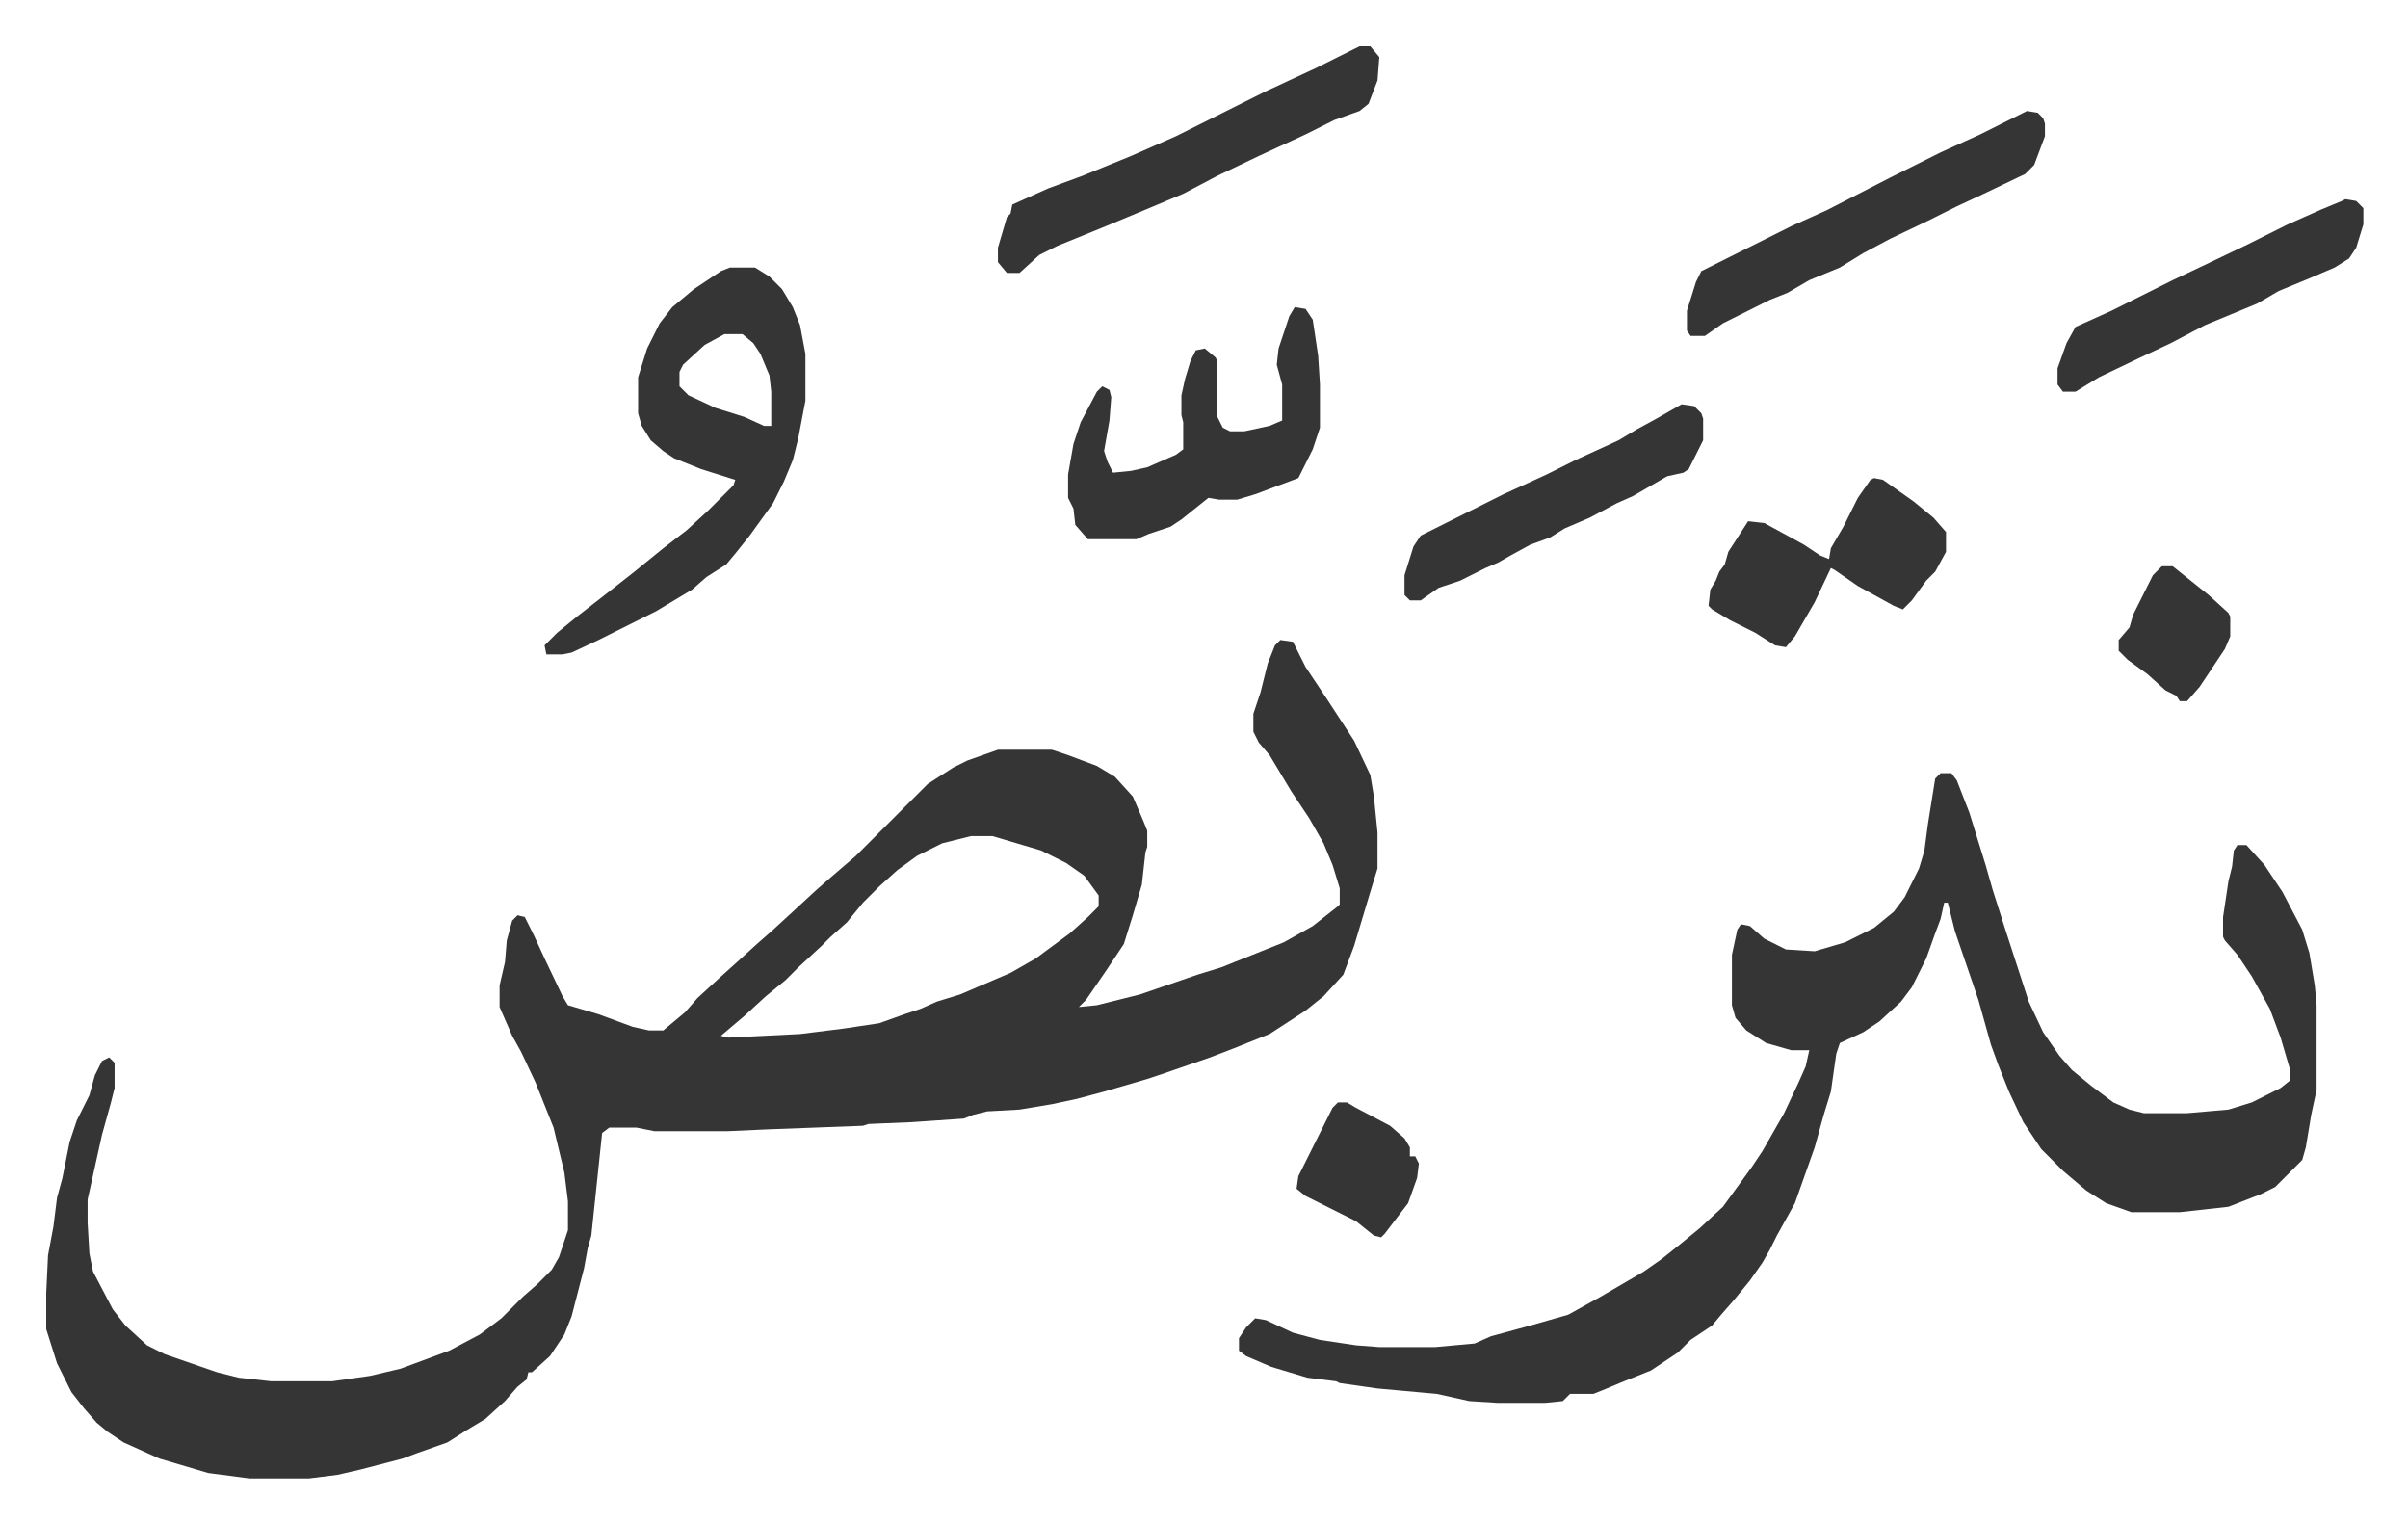
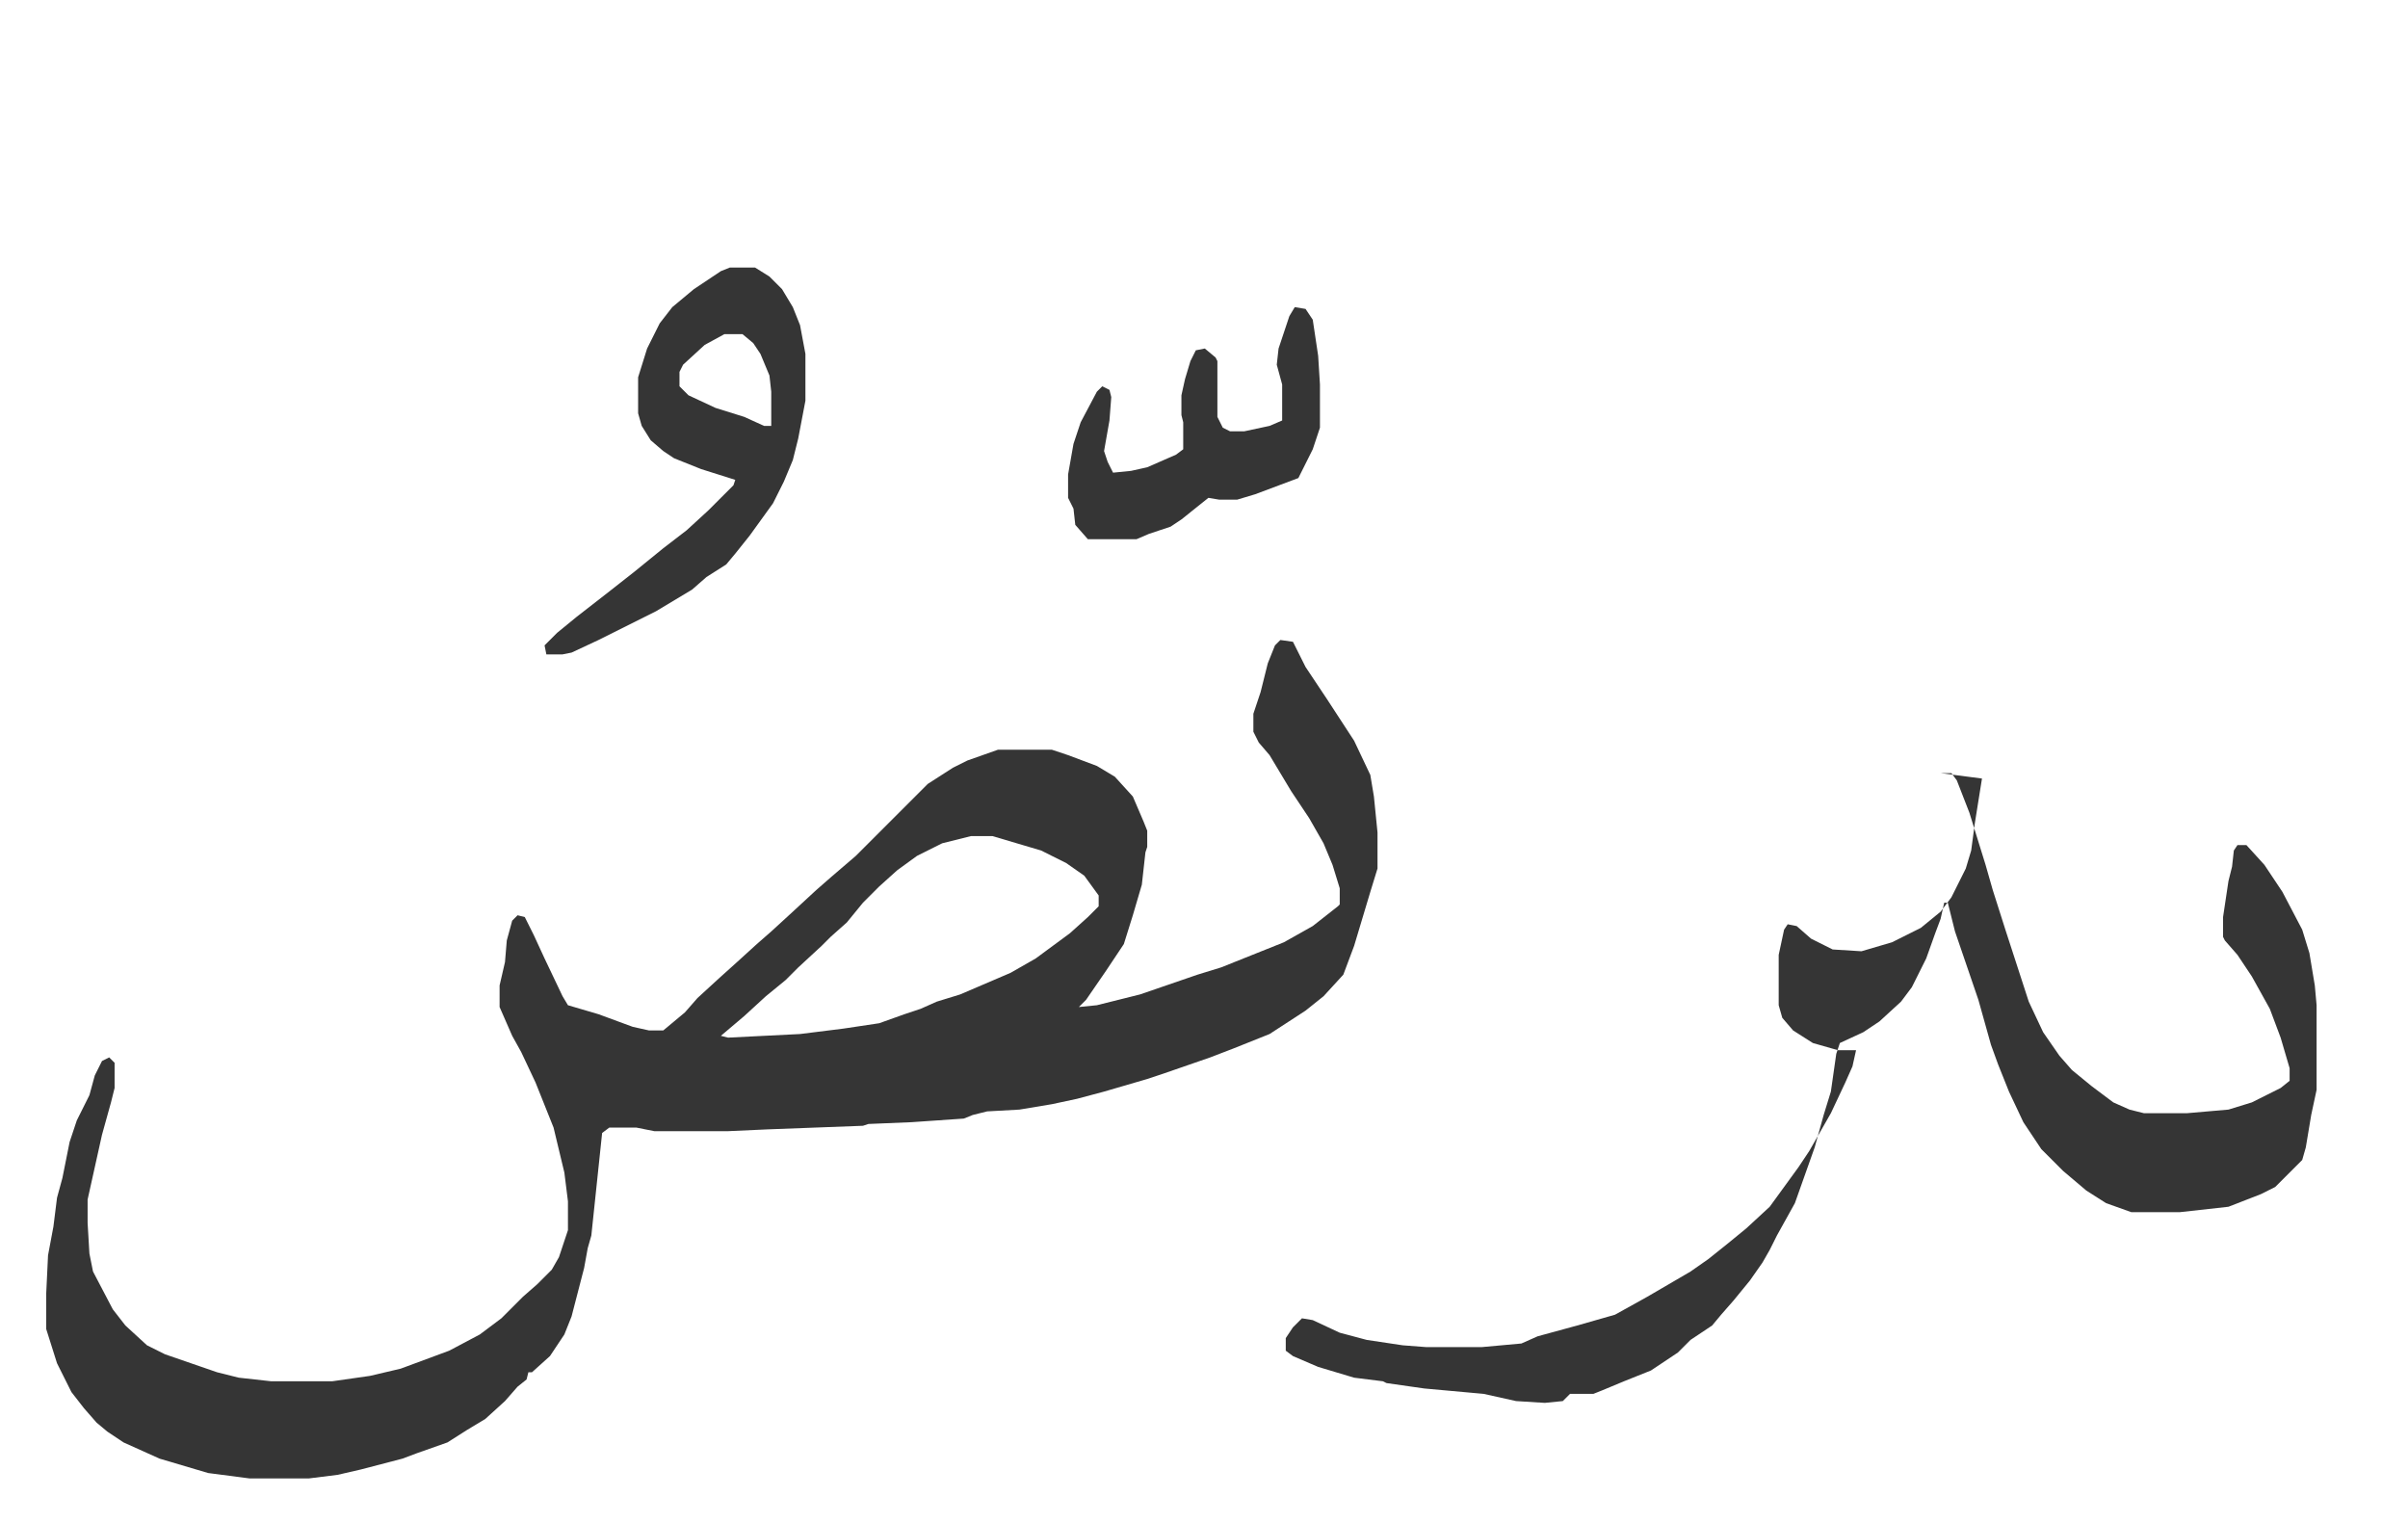
<svg xmlns="http://www.w3.org/2000/svg" viewBox="-25.7 309.3 1338.5 846.5">
-   <path fill="#353535" id="rule_normal" d="m686 665 7 1 7 14 12 18 15 23 9 19 2 12 2 20v20l-4 13-3 10-6 20-6 16-11 12-10 8-20 13-20 8-13 5-26 9-9 3-24 7-15 4-14 3-18 3-18 1-8 2-5 2-29 2-24 1-3 1-53 2-22 1h-41l-10-2h-15l-4 3-2 19-4 38-2 7-2 11-7 27-4 10-8 12-10 9h-2l-1 4-5 4-7 8-11 10-10 6-11 7-17 6-8 3-23 6-13 3-16 2h-33l-23-3-27-8-20-9-9-6-6-5-7-8-7-9-8-16-6-19v-20l1-21 3-16 2-16 3-11 4-20 4-12 7-14 3-11 4-8 4-2 3 3v14l-2 8-5 18-8 36v13l1 17 2 10 11 21 7 9 12 11 10 5 29 10 12 3 18 2h34l21-3 17-4 27-10 17-9 12-9 5-5 7-7 8-7 8-8 4-7 5-15v-16l-2-16-6-25-10-25-8-17-5-9-7-16v-12l3-13 1-12 3-11 3-3 4 1 5 10 6 13 10 21 3 5 17 5 19 7 9 2h8l12-10 7-8 12-11 10-9 11-10 8-7 12-11 13-12 8-7 14-12 10-10 5-5 25-25 14-9 8-4 17-6h30l9 3 16 6 10 6 10 11 6 14 2 5v9l-1 3-2 18-5 17-5 16-10 15-11 16-4 4 10-1 24-6 32-11 13-4 35-14 16-9 14-11 1-1v-9l-4-13-5-12-8-14-10-15-12-20-6-7-3-6v-10l4-12 4-16 4-10zM514 774l-16 4-14 7-11 8-10 9-9 9-9 11-9 8-5 5-13 12-7 7-11 9-12 11-13 11 4 1 40-2 24-3 20-3 14-5 9-3 9-4 13-4 28-12 14-8 19-14 10-9 6-6v-6l-8-11-10-7-14-7-27-8zm539-35h6l3 4 7 18 9 29 4 14 7 22 13 40 8 17 9 13 7 8 11 9 12 9 9 4 8 2h24l23-2 13-4 16-8 5-4v-7l-5-17-6-16-10-18-8-12-7-8-1-2v-11l3-20 2-8 1-9 2-3h5l10 11 10 15 11 21 4 13 3 18 1 11v47l-3 14-3 18-2 7-5 5-10 10-8 4-18 7-27 3h-27l-14-5-11-7-13-11-12-12-10-15-8-17-6-15-4-11-7-25-13-38-4-16h-2l-2 9-3 8-5 14-8 16-6 8-12 11-9 6-13 6-2 6-3 21-4 13-5 18-11 31-10 18-4 8-4 7-7 10-9 11-7 8-5 6-12 8-7 7-9 6-6 4-15 6-12 5-5 2h-13l-4 4-10 1h-26l-16-1-18-4-33-3-21-3-2-1-16-2-20-6-14-6-4-3v-7l4-6 5-5 6 1 15 7 15 4 20 3 13 1h31l22-2 9-4 22-6 21-6 18-10 24-14 10-7 10-8 11-9 13-12 8-11 8-11 6-9 12-21 8-17 4-9 2-9h-10l-14-4-11-7-6-7-2-7v-28l3-14 2-3 5 1 8 7 12 6 16 1 17-5 16-8 11-9 6-8 8-16 3-10 2-15 4-25zM380 458h14l8 5 7 7 6 10 4 10 3 16v26l-4 21-3 12-5 12-6 12-13 18-8 10-5 6-11 7-8 7-20 12-16 8-16 8-15 7-5 1h-9l-1-5 7-7 11-9 18-14 14-11 16-13 13-10 12-11 14-14 1-3-19-6-15-6-6-4-7-6-5-8-2-7v-20l5-16 7-14 7-9 12-10 15-10zm-3 37-11 6-12 11-2 4v8l5 5 15 7 16 5 11 5h4v-19l-1-9-5-12-4-6-6-5zm317-15 6 1 4 6 3 20 1 16v24l-4 12-8 16-24 9-10 3h-10l-6-1-15 12-6 4-12 4-7 3h-27l-7-8-1-9-3-6v-13l3-17 4-12 9-17 3-3 4 2 1 4-1 13-3 17 2 6 3 6 10-1 9-2 16-7 4-3v-15l-1-4v-11l2-9 3-10 3-6 5-1 6 5 1 2v31l3 6 4 2h8l14-3 7-3v-20l-3-11 1-9 6-18z" />
-   <path fill="#353535" id="rule_normal" d="M730 335h6l5 6-1 13-5 13-5 4-14 5-16 8-13 6-13 6-23 11-19 10-19 8-24 10-27 11-10 5-11 10h-7l-5-6v-8l5-17 2-2 1-5 20-9 19-7 27-11 25-11 34-17 16-8 28-13 20-10zm371 36 6 1 3 3 1 3v7l-6 16-5 5-23 11-15 7-16 8-21 10-15 8-13 8-17 7-12 7-10 4-10 5-16 8-10 7h-8l-2-3v-11l5-16 3-6 16-8 34-17 20-9 35-18 28-14 22-10 16-8zm-85 204 5 1 17 12 11 9 7 8v11l-6 11-5 5-8 11-5 5-5-2-20-11-13-9-2-1-9 19-11 19-5 6-6-1-11-7-14-7-10-6-2-2 1-9 3-5 2-5 3-4 2-7 11-17 9 1 22 12 9 6 5 2 1-6 7-12 8-16 7-10zm-107-41 7 1 4 4 1 3v12l-8 16-3 2-9 2-19 11-9 4-15 8-14 6-8 5-11 4-11 6-7 4-7 3-14 7-12 4-10 7h-6l-3-3v-11l5-16 4-6 14-7 16-8 16-8 24-11 16-8 24-11 10-6 11-6zm369-114 6 1 4 4v9l-4 13-4 6-8 5-14 6-17 7-12 7-29 12-19 10-17 8-23 11-13 8h-7l-3-4v-9l5-14 5-9 20-9 34-17 19-9 23-11 22-11 18-8 12-5zM718 922h5l5 3 19 10 8 7 3 5v5h3l2 4-1 8-5 14-13 17-2 2-4-1-10-8-16-8-12-6-5-4 1-7 14-28 5-10zm458-298h6l10 8 10 8 11 10 1 2v11l-3 7-6 9-8 12-7 8h-4l-2-3-6-3-10-9-11-8-5-5v-6l6-7 2-7 4-8 7-14z" />
+   <path fill="#353535" id="rule_normal" d="m686 665 7 1 7 14 12 18 15 23 9 19 2 12 2 20v20l-4 13-3 10-6 20-6 16-11 12-10 8-20 13-20 8-13 5-26 9-9 3-24 7-15 4-14 3-18 3-18 1-8 2-5 2-29 2-24 1-3 1-53 2-22 1h-41l-10-2h-15l-4 3-2 19-4 38-2 7-2 11-7 27-4 10-8 12-10 9h-2l-1 4-5 4-7 8-11 10-10 6-11 7-17 6-8 3-23 6-13 3-16 2h-33l-23-3-27-8-20-9-9-6-6-5-7-8-7-9-8-16-6-19v-20l1-21 3-16 2-16 3-11 4-20 4-12 7-14 3-11 4-8 4-2 3 3v14l-2 8-5 18-8 36v13l1 17 2 10 11 21 7 9 12 11 10 5 29 10 12 3 18 2h34l21-3 17-4 27-10 17-9 12-9 5-5 7-7 8-7 8-8 4-7 5-15v-16l-2-16-6-25-10-25-8-17-5-9-7-16v-12l3-13 1-12 3-11 3-3 4 1 5 10 6 13 10 21 3 5 17 5 19 7 9 2h8l12-10 7-8 12-11 10-9 11-10 8-7 12-11 13-12 8-7 14-12 10-10 5-5 25-25 14-9 8-4 17-6h30l9 3 16 6 10 6 10 11 6 14 2 5v9l-1 3-2 18-5 17-5 16-10 15-11 16-4 4 10-1 24-6 32-11 13-4 35-14 16-9 14-11 1-1v-9l-4-13-5-12-8-14-10-15-12-20-6-7-3-6v-10l4-12 4-16 4-10zM514 774l-16 4-14 7-11 8-10 9-9 9-9 11-9 8-5 5-13 12-7 7-11 9-12 11-13 11 4 1 40-2 24-3 20-3 14-5 9-3 9-4 13-4 28-12 14-8 19-14 10-9 6-6v-6l-8-11-10-7-14-7-27-8zm539-35h6l3 4 7 18 9 29 4 14 7 22 13 40 8 17 9 13 7 8 11 9 12 9 9 4 8 2h24l23-2 13-4 16-8 5-4v-7l-5-17-6-16-10-18-8-12-7-8-1-2v-11l3-20 2-8 1-9 2-3h5l10 11 10 15 11 21 4 13 3 18 1 11v47l-3 14-3 18-2 7-5 5-10 10-8 4-18 7-27 3h-27l-14-5-11-7-13-11-12-12-10-15-8-17-6-15-4-11-7-25-13-38-4-16h-2l-2 9-3 8-5 14-8 16-6 8-12 11-9 6-13 6-2 6-3 21-4 13-5 18-11 31-10 18-4 8-4 7-7 10-9 11-7 8-5 6-12 8-7 7-9 6-6 4-15 6-12 5-5 2h-13l-4 4-10 1l-16-1-18-4-33-3-21-3-2-1-16-2-20-6-14-6-4-3v-7l4-6 5-5 6 1 15 7 15 4 20 3 13 1h31l22-2 9-4 22-6 21-6 18-10 24-14 10-7 10-8 11-9 13-12 8-11 8-11 6-9 12-21 8-17 4-9 2-9h-10l-14-4-11-7-6-7-2-7v-28l3-14 2-3 5 1 8 7 12 6 16 1 17-5 16-8 11-9 6-8 8-16 3-10 2-15 4-25zM380 458h14l8 5 7 7 6 10 4 10 3 16v26l-4 21-3 12-5 12-6 12-13 18-8 10-5 6-11 7-8 7-20 12-16 8-16 8-15 7-5 1h-9l-1-5 7-7 11-9 18-14 14-11 16-13 13-10 12-11 14-14 1-3-19-6-15-6-6-4-7-6-5-8-2-7v-20l5-16 7-14 7-9 12-10 15-10zm-3 37-11 6-12 11-2 4v8l5 5 15 7 16 5 11 5h4v-19l-1-9-5-12-4-6-6-5zm317-15 6 1 4 6 3 20 1 16v24l-4 12-8 16-24 9-10 3h-10l-6-1-15 12-6 4-12 4-7 3h-27l-7-8-1-9-3-6v-13l3-17 4-12 9-17 3-3 4 2 1 4-1 13-3 17 2 6 3 6 10-1 9-2 16-7 4-3v-15l-1-4v-11l2-9 3-10 3-6 5-1 6 5 1 2v31l3 6 4 2h8l14-3 7-3v-20l-3-11 1-9 6-18z" />
</svg>